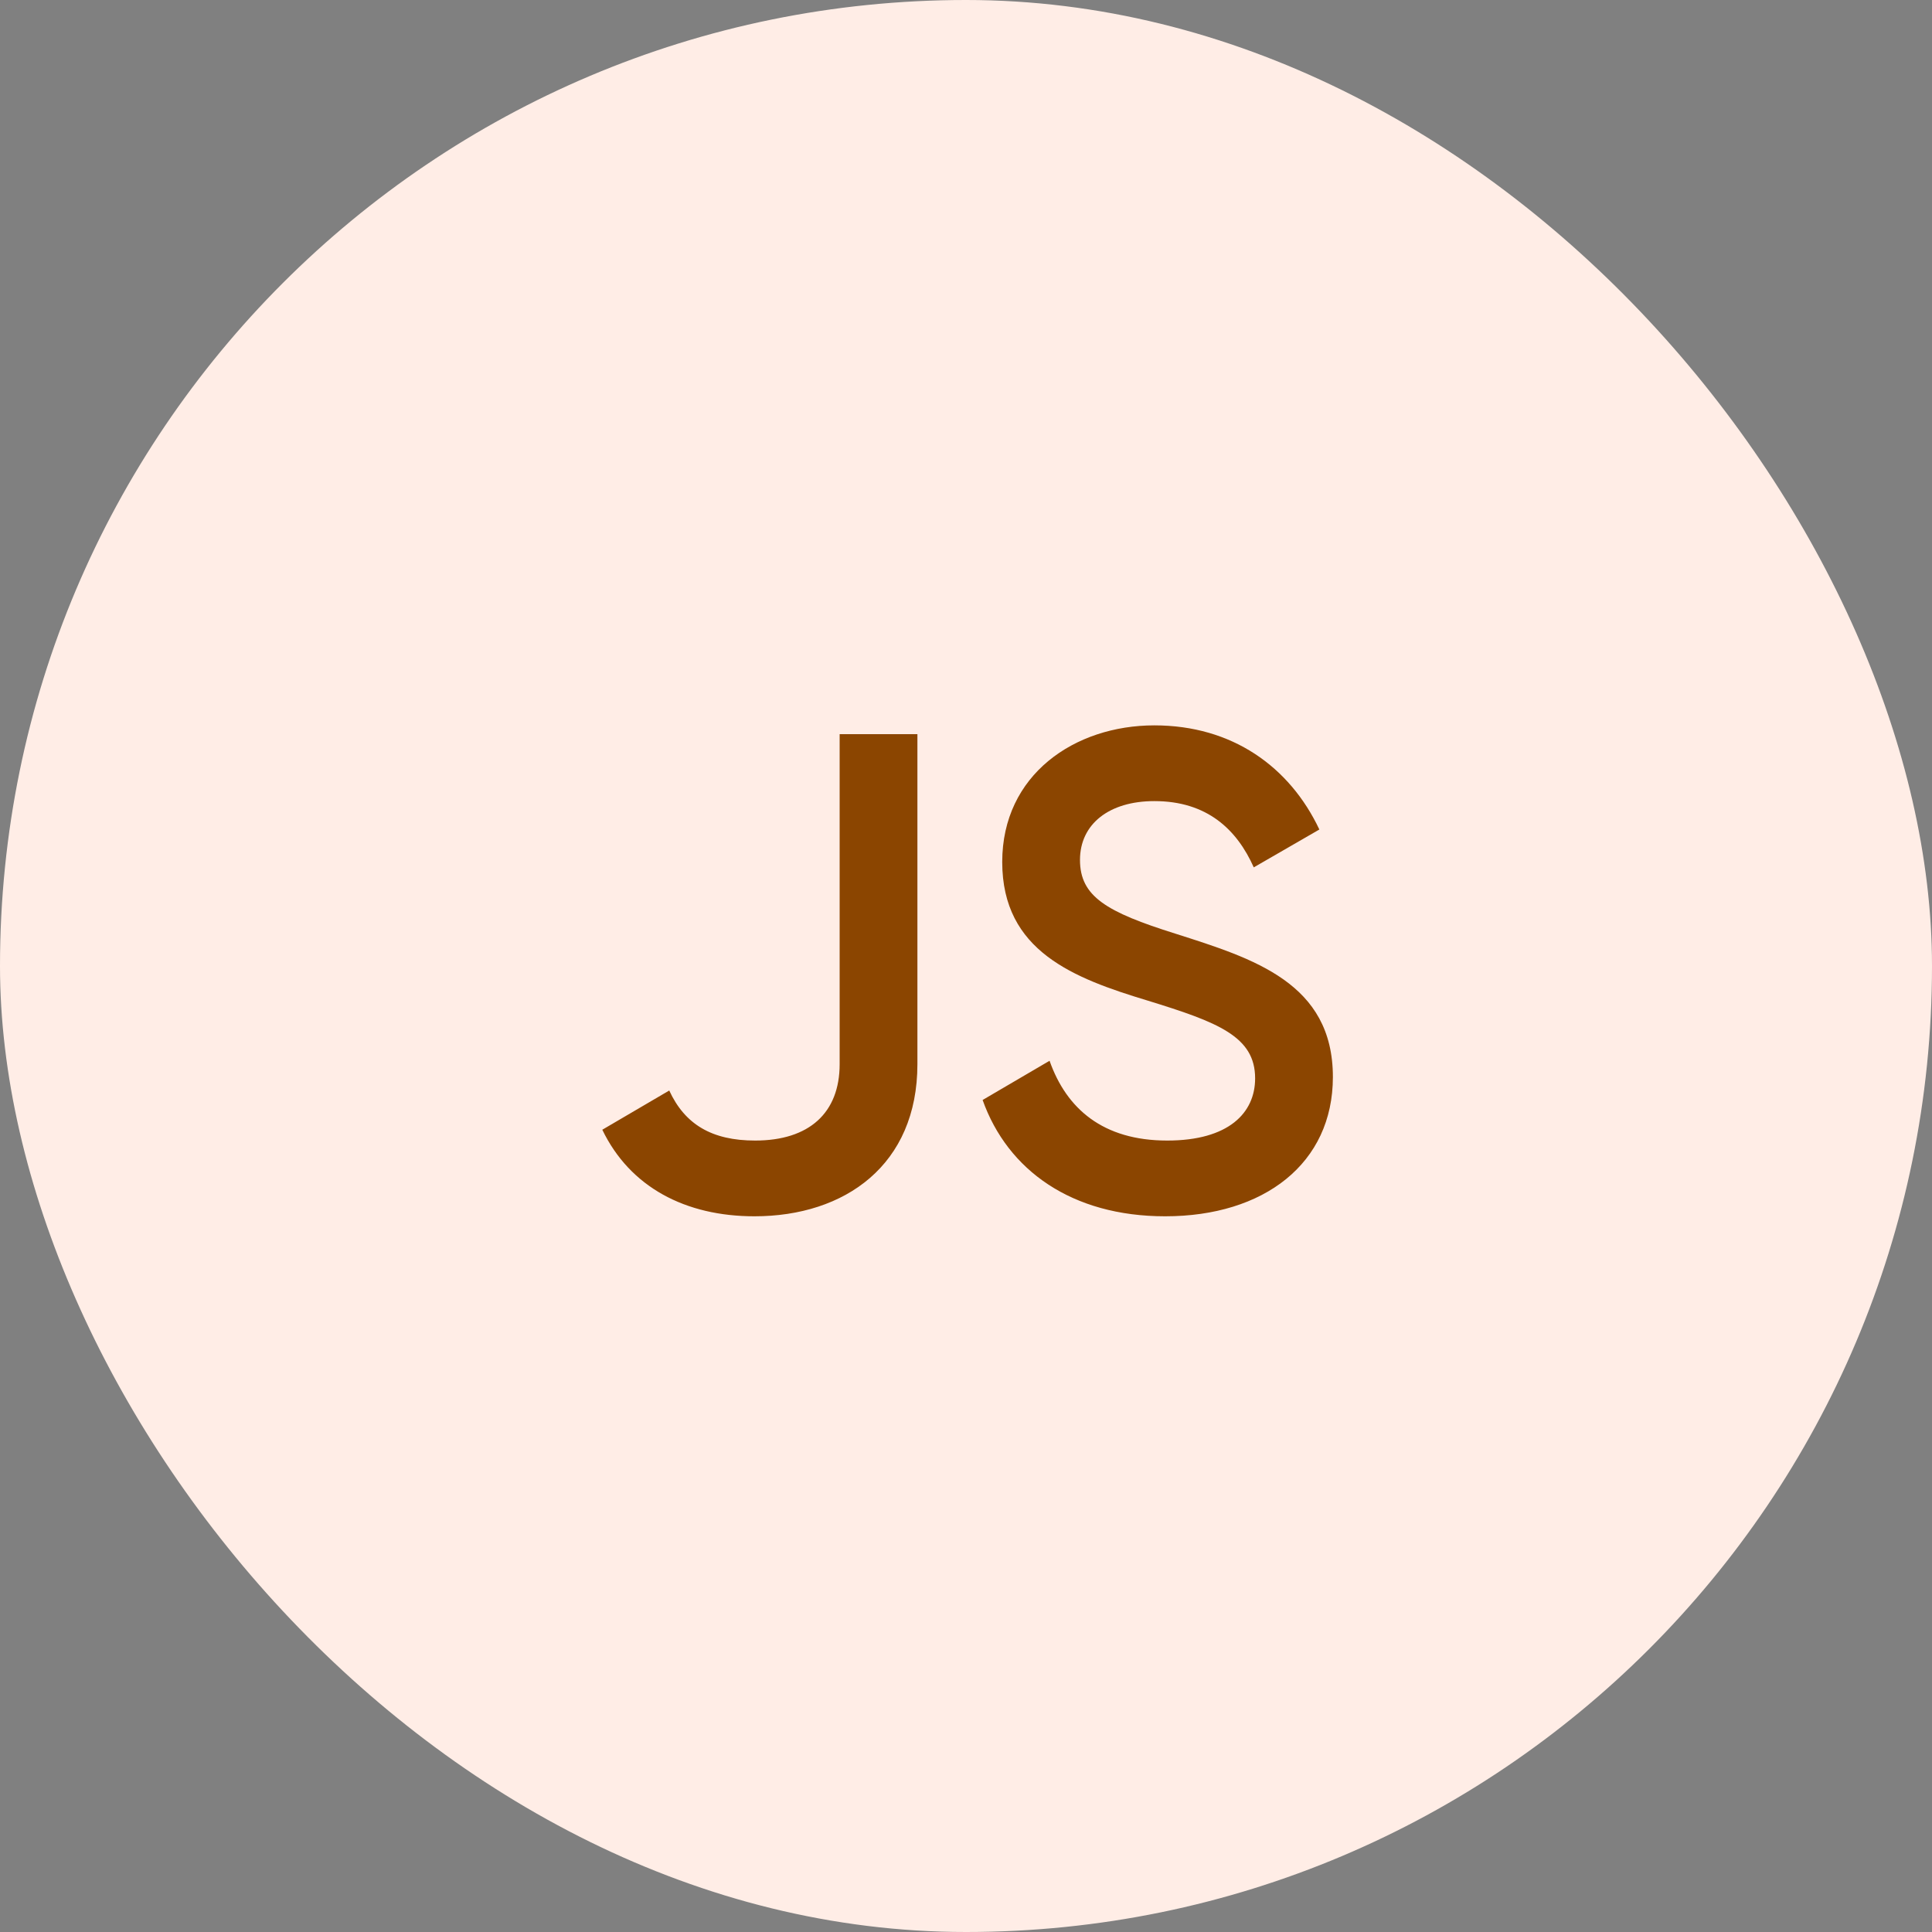
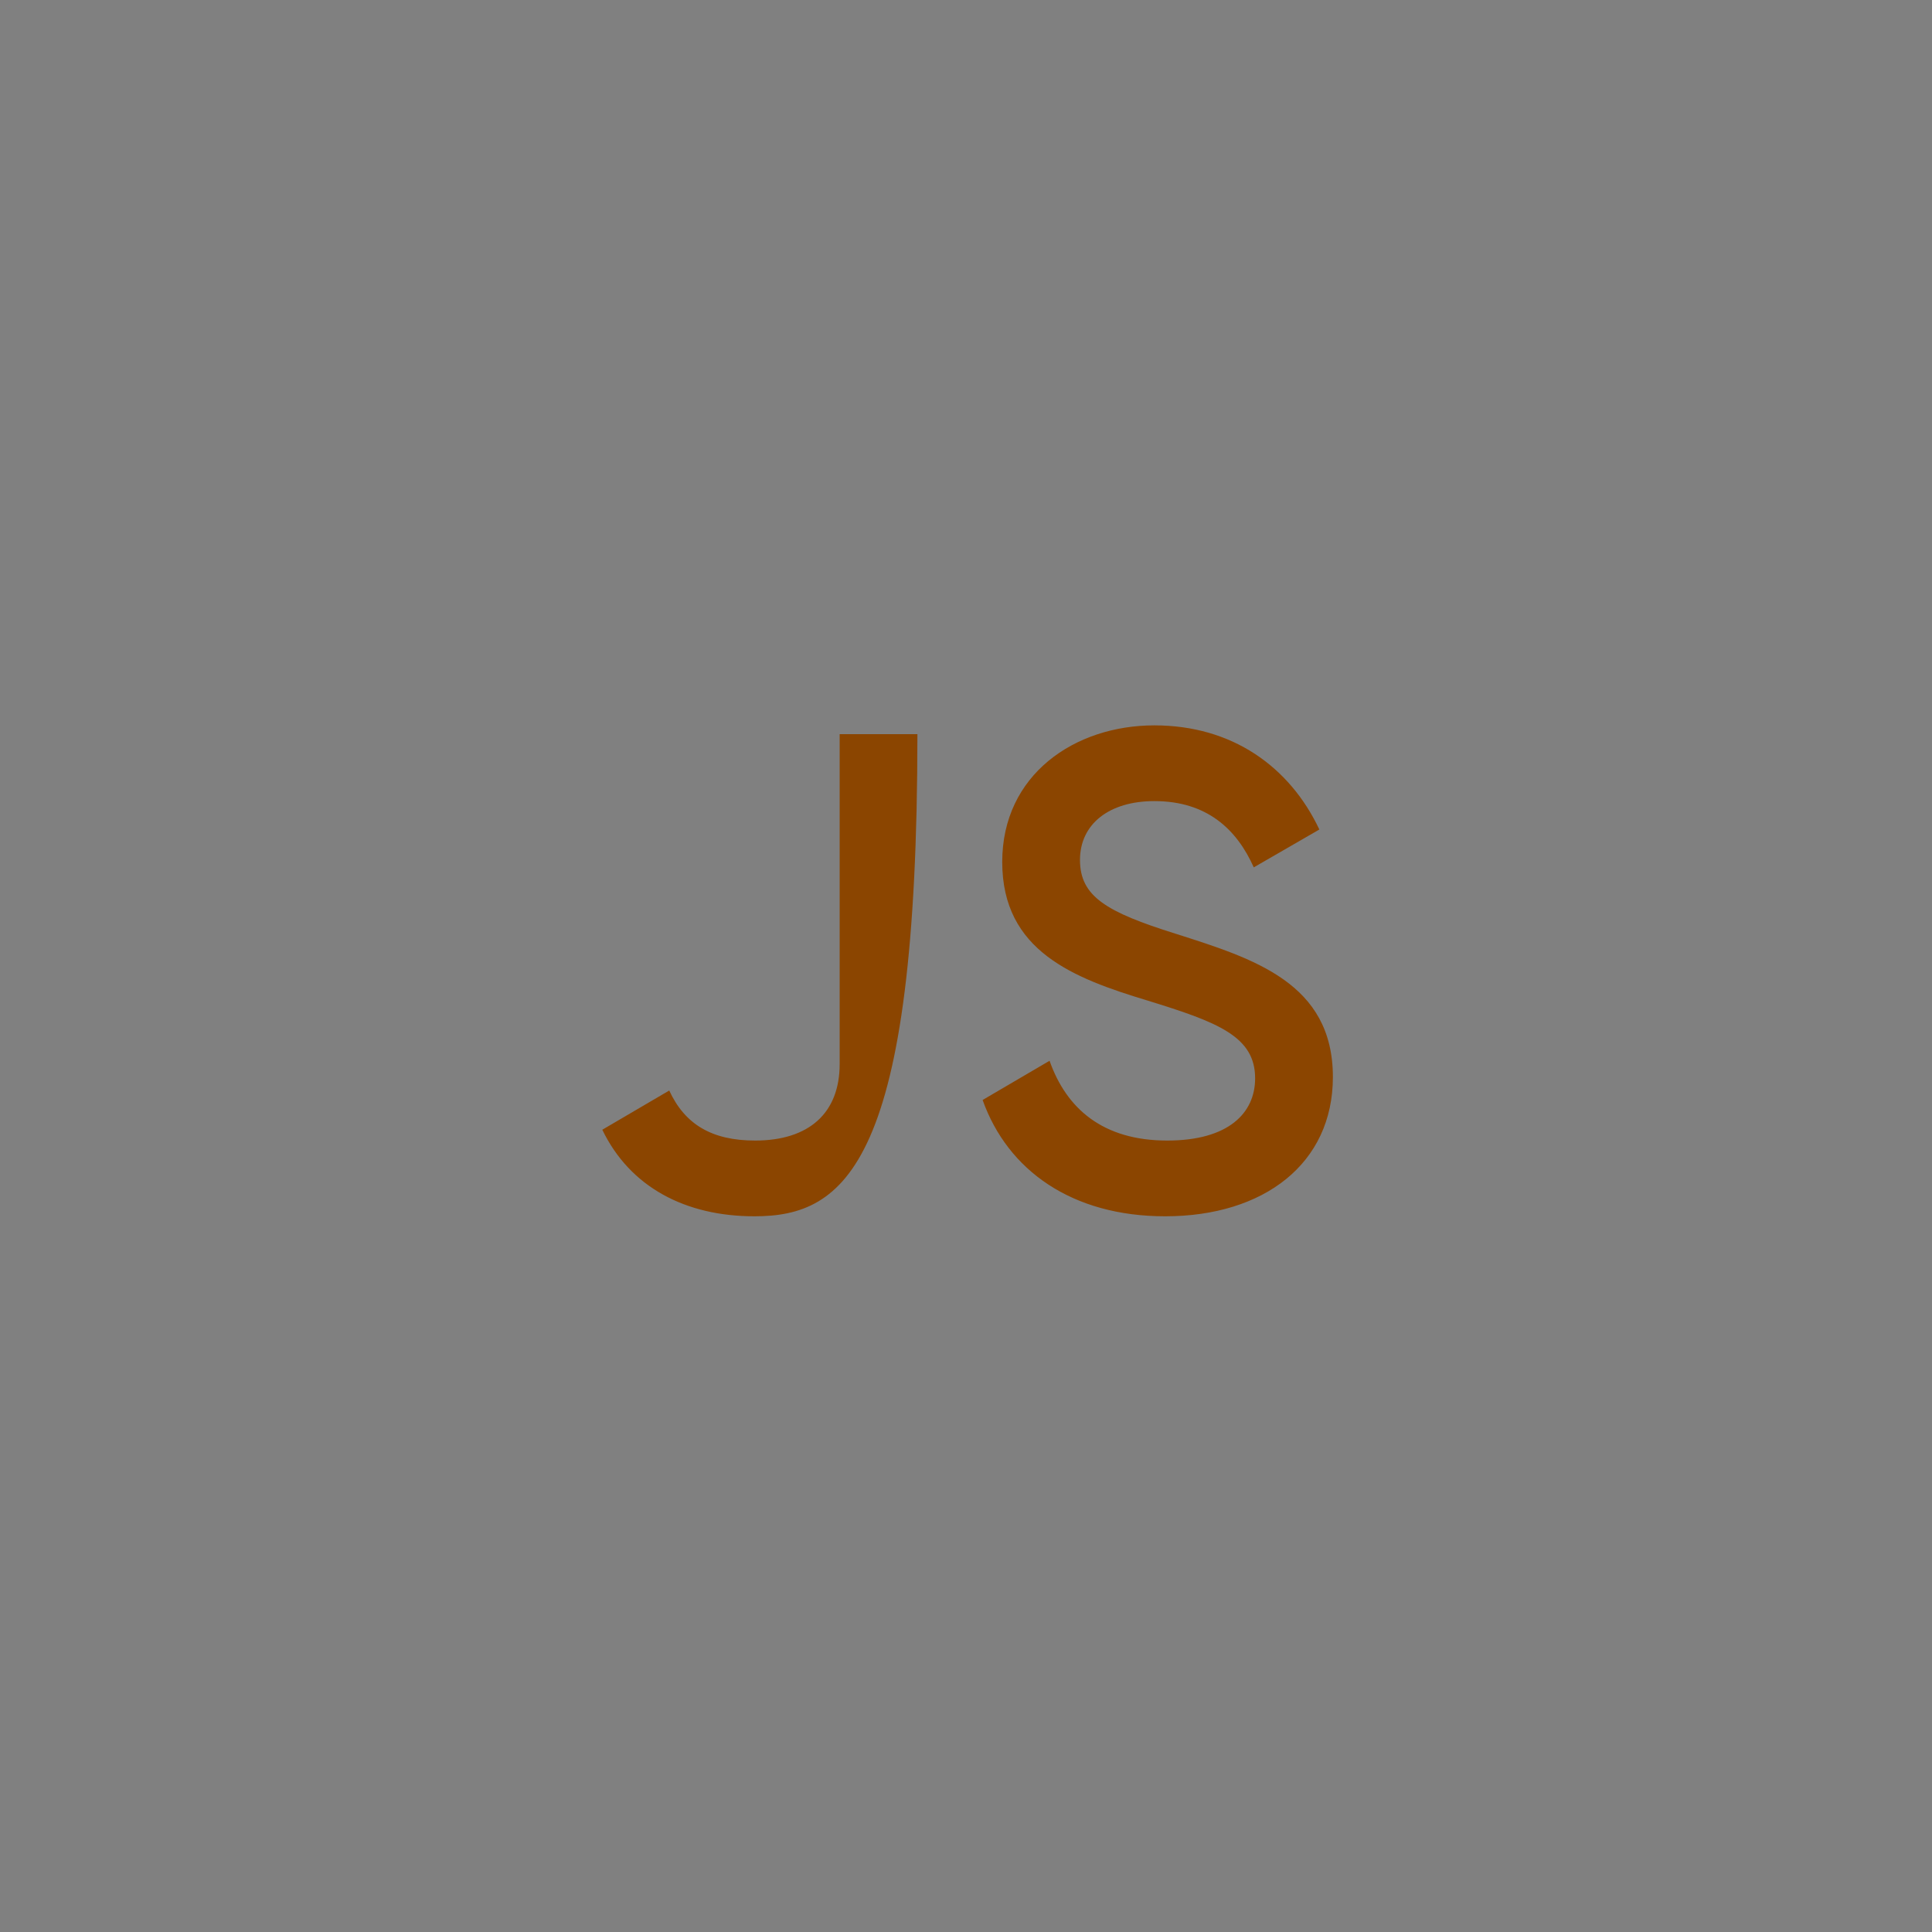
<svg xmlns="http://www.w3.org/2000/svg" width="40" height="40" viewBox="0 0 40 40" fill="none">
  <rect x="0" y="0" width="40" height="40" fill="#808080" stroke="none" />
-   <rect width="40" height="40" rx="20" fill="#FFEDE6" />
-   <path d="M15.62 25.182C14.192 25.182 13.044 24.58 12.47 23.39L13.856 22.578C14.178 23.278 14.738 23.614 15.634 23.614C16.754 23.614 17.384 23.04 17.384 22.032V15.2H18.994V22.032C18.994 24.118 17.496 25.182 15.62 25.182ZM24.124 25.182C22.192 25.182 20.862 24.23 20.344 22.774L21.73 21.962C22.08 22.956 22.836 23.614 24.166 23.614C25.44 23.614 25.986 23.04 25.986 22.326C25.986 21.458 25.216 21.164 23.76 20.716C22.234 20.254 20.75 19.694 20.75 17.846C20.75 16.04 22.248 15.018 23.9 15.018C25.51 15.018 26.7 15.872 27.316 17.174L25.958 17.958C25.608 17.174 24.992 16.586 23.9 16.586C22.962 16.586 22.36 17.062 22.36 17.804C22.36 18.56 22.906 18.882 24.334 19.33C25.958 19.848 27.596 20.352 27.596 22.298C27.596 24.09 26.168 25.182 24.124 25.182Z" fill="#8B4500" />
+   <path d="M15.62 25.182C14.192 25.182 13.044 24.58 12.47 23.39L13.856 22.578C14.178 23.278 14.738 23.614 15.634 23.614C16.754 23.614 17.384 23.04 17.384 22.032V15.2H18.994C18.994 24.118 17.496 25.182 15.62 25.182ZM24.124 25.182C22.192 25.182 20.862 24.23 20.344 22.774L21.73 21.962C22.08 22.956 22.836 23.614 24.166 23.614C25.44 23.614 25.986 23.04 25.986 22.326C25.986 21.458 25.216 21.164 23.76 20.716C22.234 20.254 20.75 19.694 20.75 17.846C20.75 16.04 22.248 15.018 23.9 15.018C25.51 15.018 26.7 15.872 27.316 17.174L25.958 17.958C25.608 17.174 24.992 16.586 23.9 16.586C22.962 16.586 22.36 17.062 22.36 17.804C22.36 18.56 22.906 18.882 24.334 19.33C25.958 19.848 27.596 20.352 27.596 22.298C27.596 24.09 26.168 25.182 24.124 25.182Z" fill="#8B4500" />
</svg>